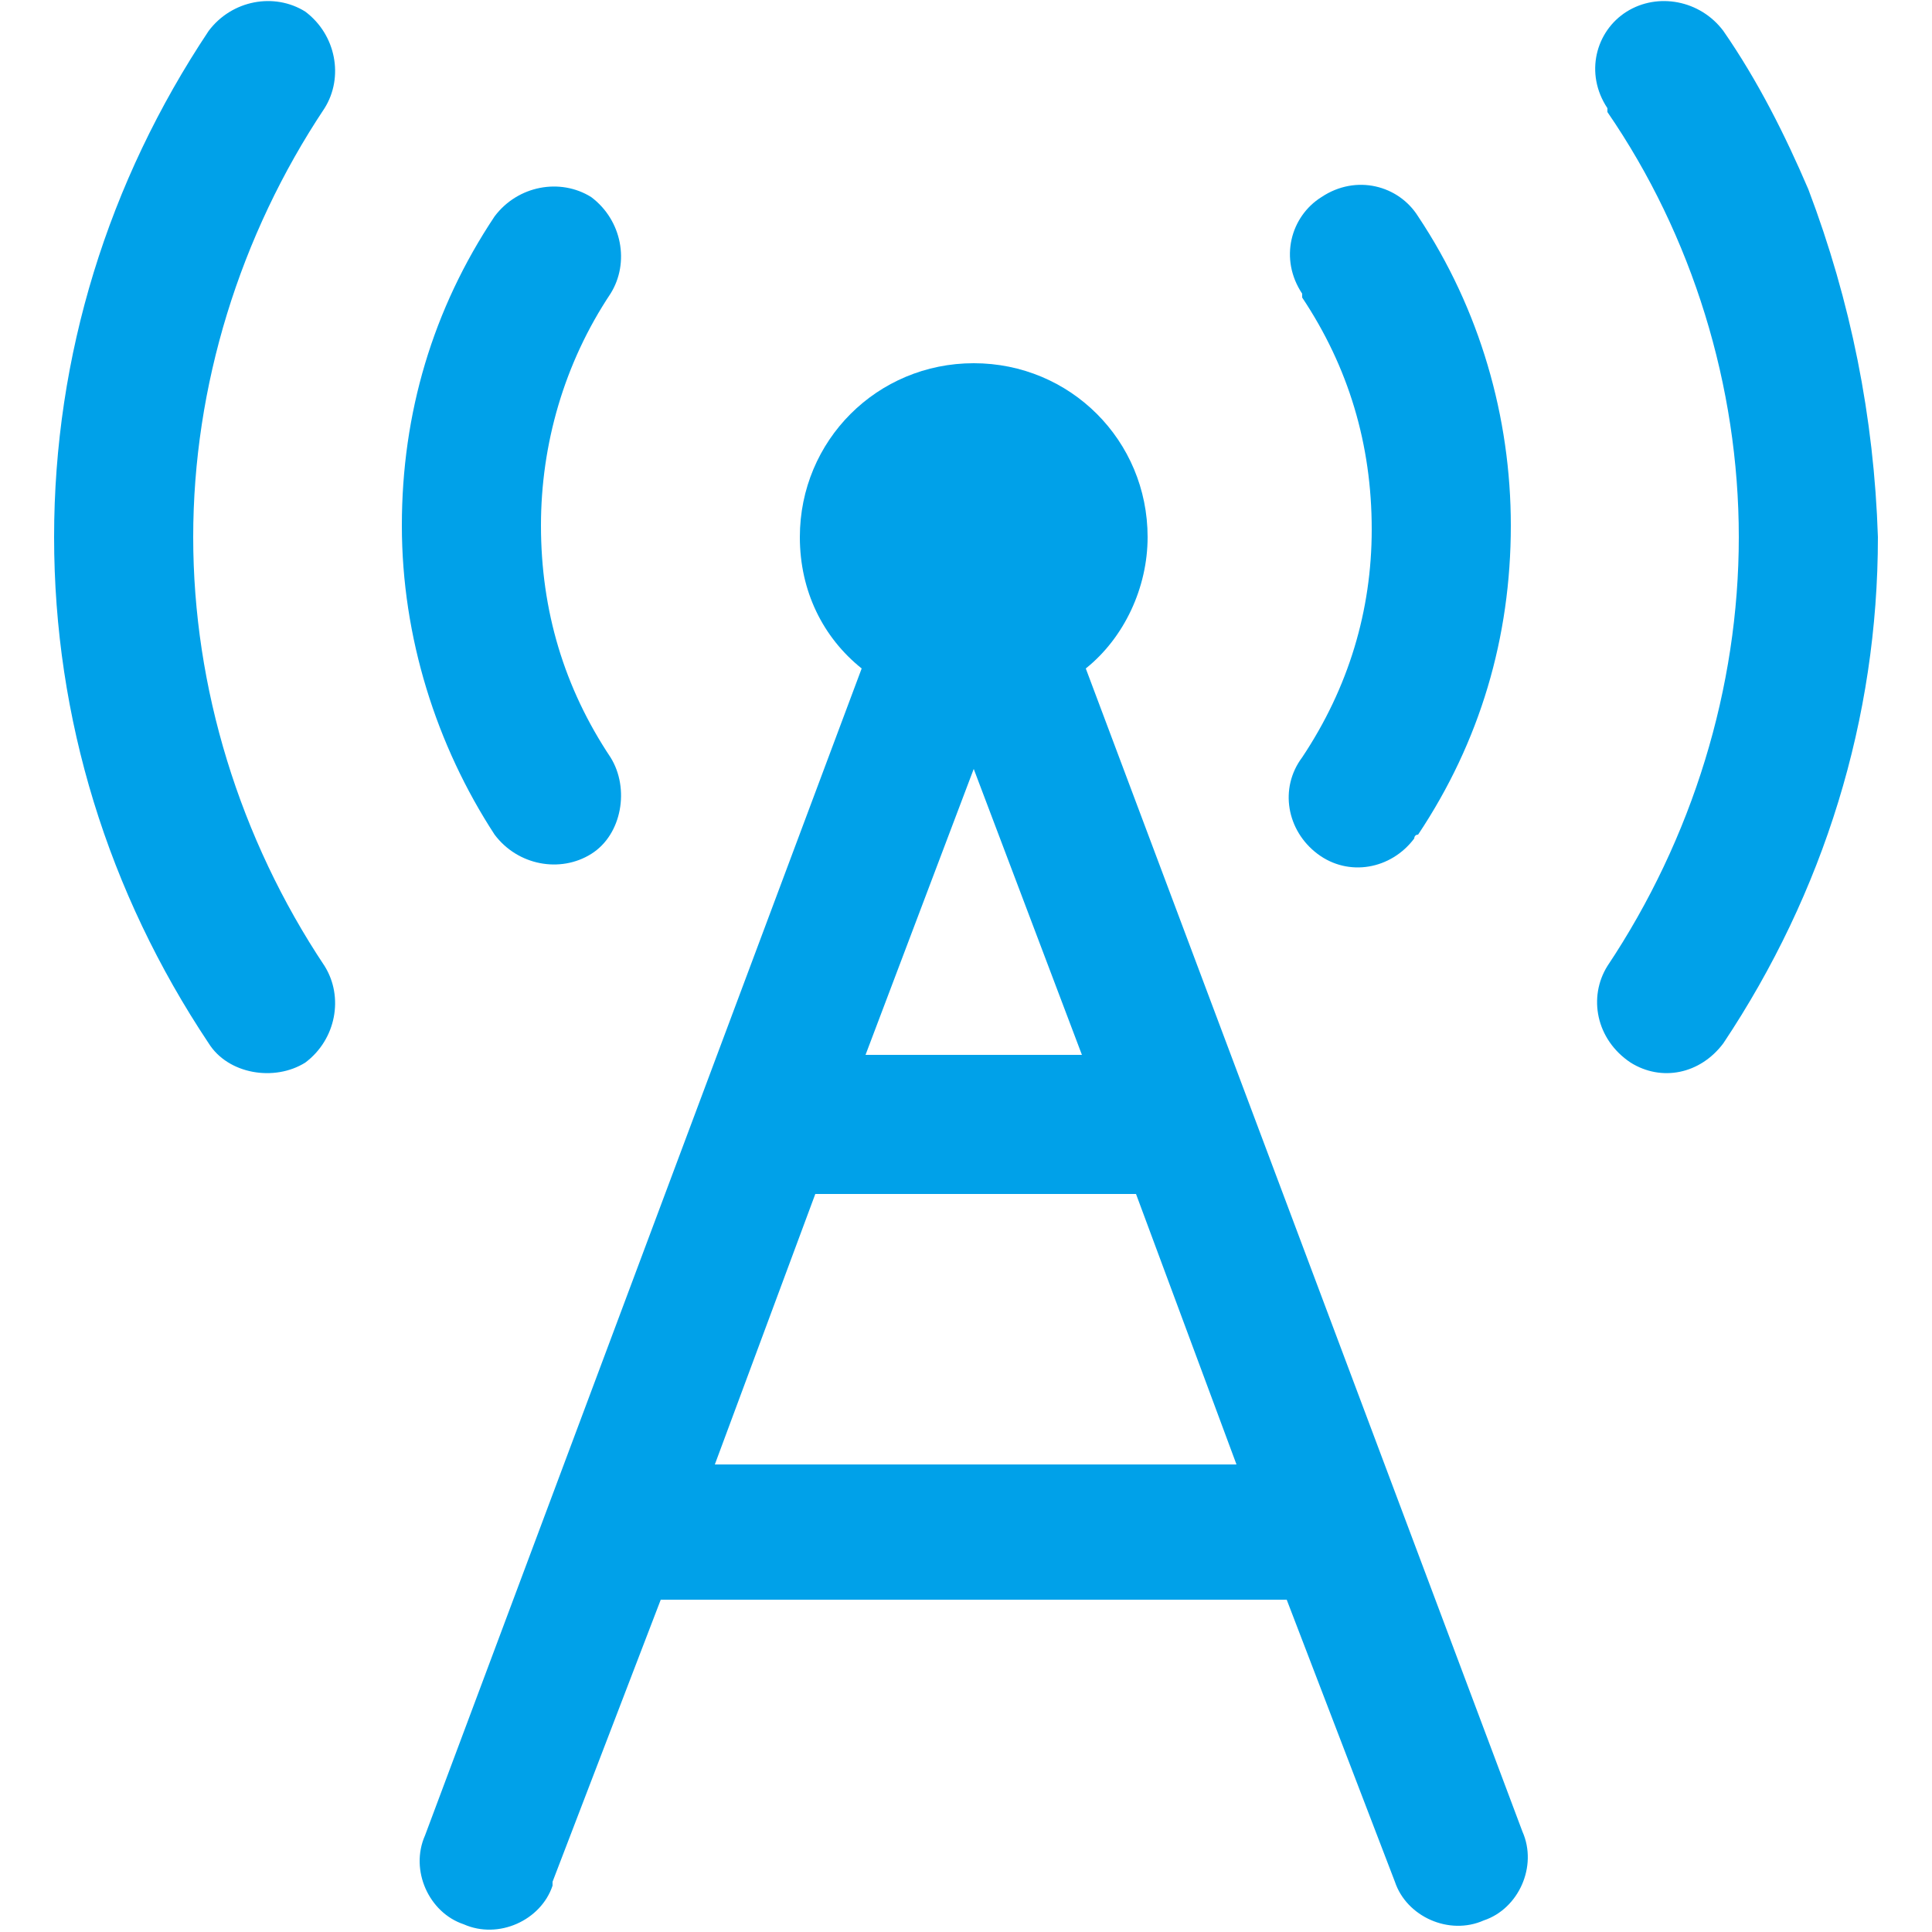
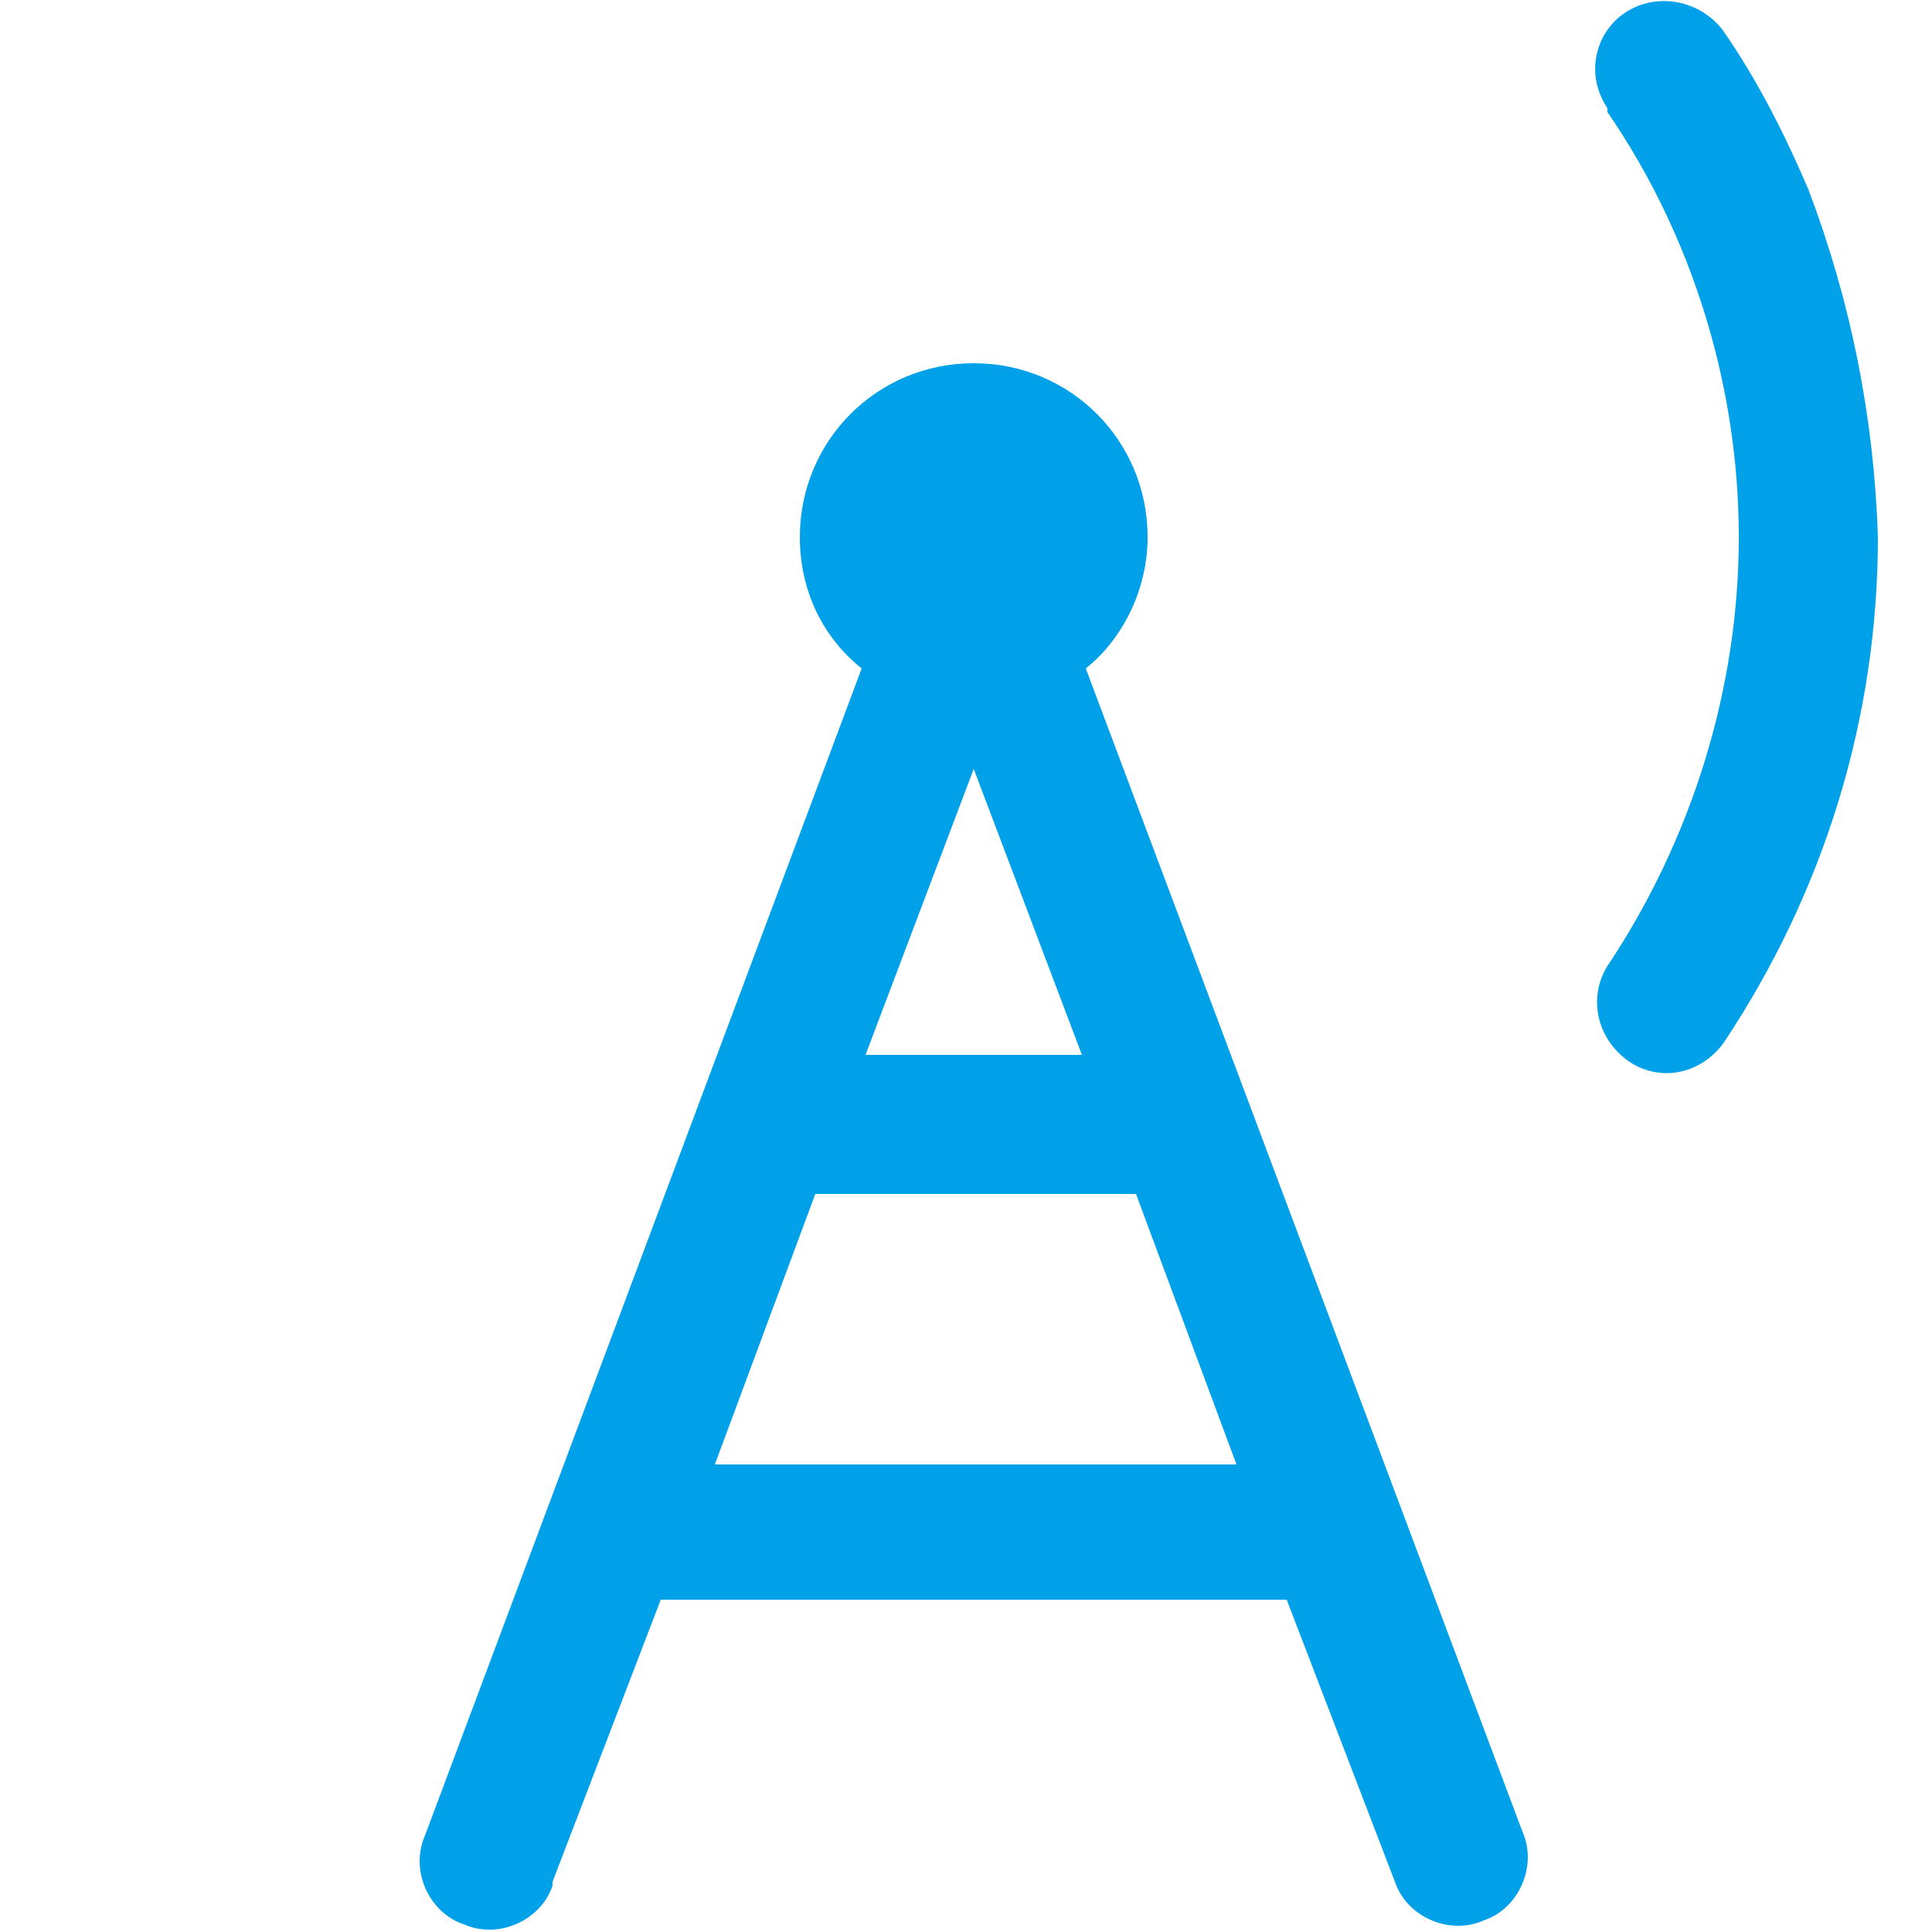
<svg xmlns="http://www.w3.org/2000/svg" version="1.1" id="图层_1" x="0px" y="0px" viewBox="0 0 50 50" style="enable-background:new 0 0 50 50;" xml:space="preserve">
  <style type="text/css">
	.st0{fill:#00A1E9;}
</style>
  <path class="st0" d="M39.4,47.4L28.1,17.3c1-0.8,1.6-2.1,1.6-3.4c0-2.5-2-4.5-4.5-4.5s-4.5,2-4.5,4.5c0,1.4,0.6,2.6,1.6,3.4L11,47.5  c-0.4,0.9,0.1,2,1,2.3c0.9,0.4,2-0.1,2.3-1c0,0,0,0,0-0.1l2.8-7.3h16.2l2.8,7.3c0.3,0.9,1.4,1.4,2.3,1  C39.3,49.4,39.8,48.3,39.4,47.4z M25.2,19.9l2.8,7.4h-5.6L25.2,19.9z M18.5,37.9l2.6-7h8.3l2.6,7H18.5z" />
-   <path class="st0" d="M33.7,19.6c-0.6,0.8-0.4,1.9,0.4,2.5c0.8,0.6,1.9,0.4,2.5-0.4c0,0,0-0.1,0.1-0.1c1.6-2.4,2.4-5.1,2.4-8  c0-2.8-0.8-5.6-2.4-8c-0.5-0.8-1.6-1.1-2.5-0.5c-0.8,0.5-1.1,1.6-0.5,2.5c0,0,0,0,0,0.1c1.2,1.8,1.8,3.8,1.8,6  C35.5,15.8,34.9,17.8,33.7,19.6z" />
-   <path class="st0" d="M12.8,21.6c0.6,0.8,1.7,1,2.5,0.5s1-1.7,0.5-2.5l0,0c-1.2-1.8-1.8-3.8-1.8-6c0-2.1,0.6-4.2,1.8-6  c0.5-0.8,0.3-1.9-0.5-2.5c-0.8-0.5-1.9-0.3-2.5,0.5c-1.6,2.4-2.4,5.1-2.4,8S11.3,19.3,12.8,21.6z" />
-   <path class="st0" d="M8.4,2.8C8.9,2,8.7,0.9,7.9,0.3C7.1-0.2,6,0,5.4,0.8c-2.6,3.9-4,8.4-4,13.1s1.4,9.2,4,13.1  c0.5,0.8,1.7,1,2.5,0.5l0,0c0.8-0.6,1-1.7,0.5-2.5l0,0C6.2,21.7,5,17.8,5,13.9S6.2,6.1,8.4,2.8z" />
  <path class="st0" d="M46.8,4.9c-0.6-1.4-1.3-2.8-2.2-4.1c-0.6-0.8-1.7-1-2.5-0.5S41,1.9,41.6,2.8c0,0,0,0,0,0.1  c2.2,3.2,3.4,7.1,3.4,11s-1.2,7.8-3.4,11.1c-0.5,0.8-0.3,1.9,0.6,2.5C43,28,44,27.8,44.6,27c2.6-3.9,4-8.4,4-13.1  C48.5,10.8,47.9,7.8,46.8,4.9z" />
</svg>